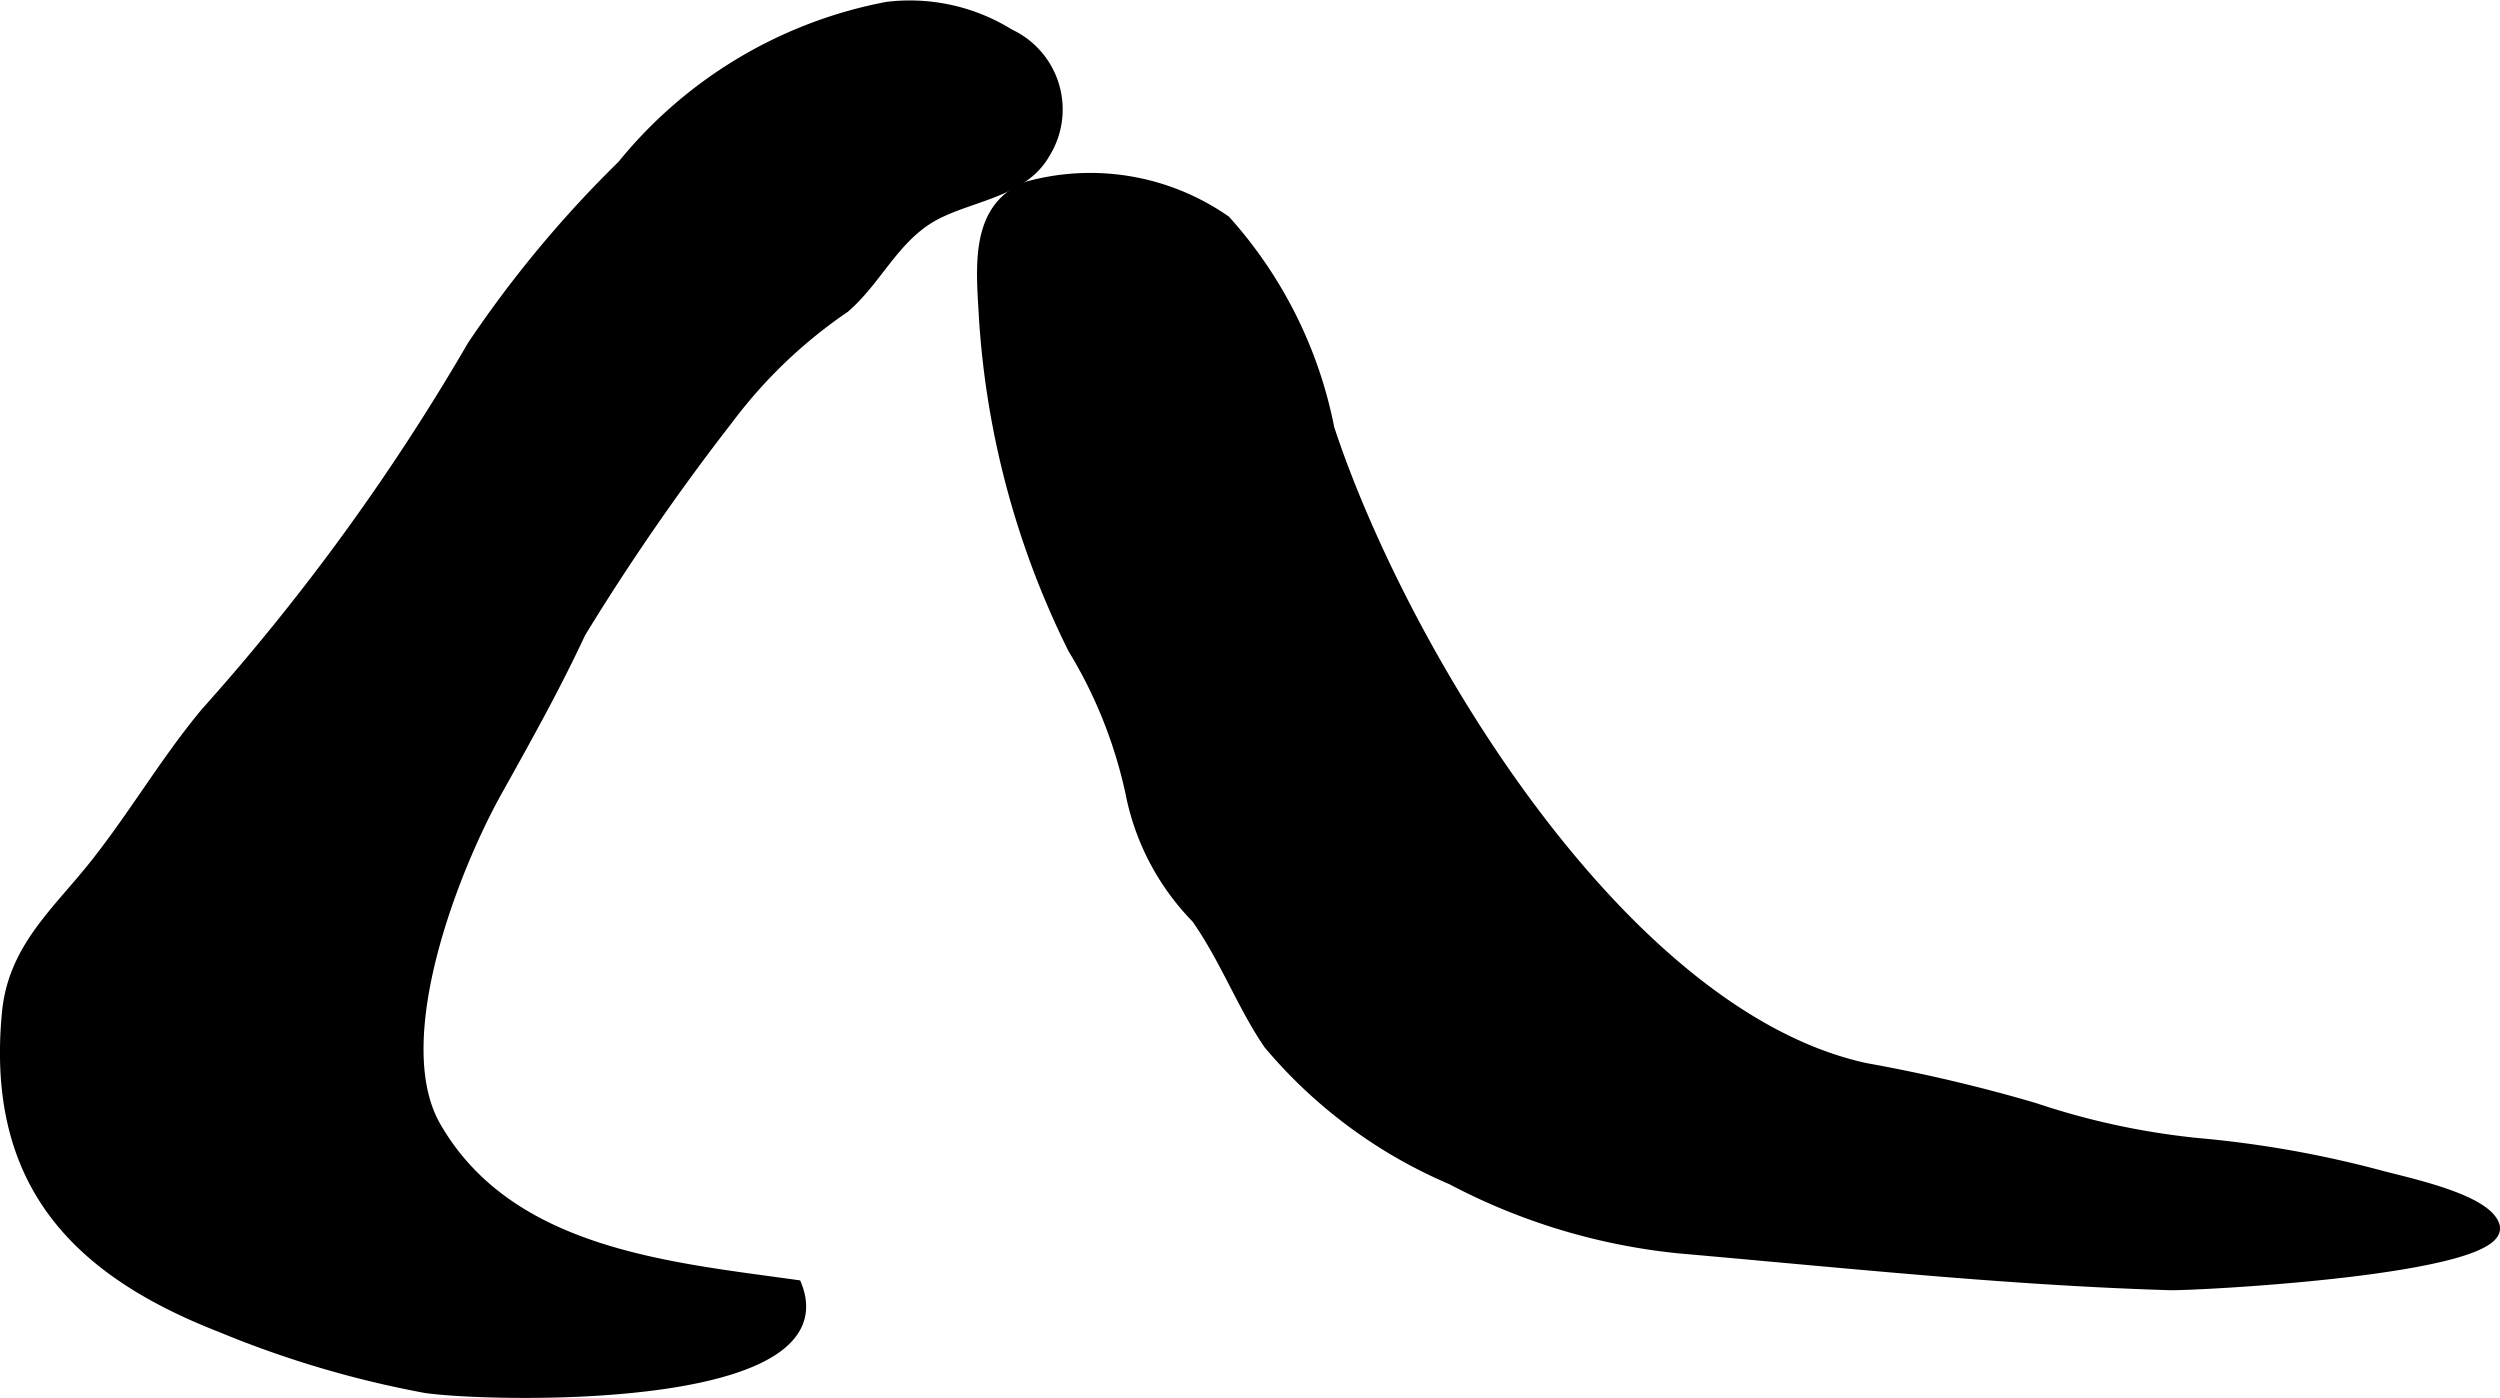
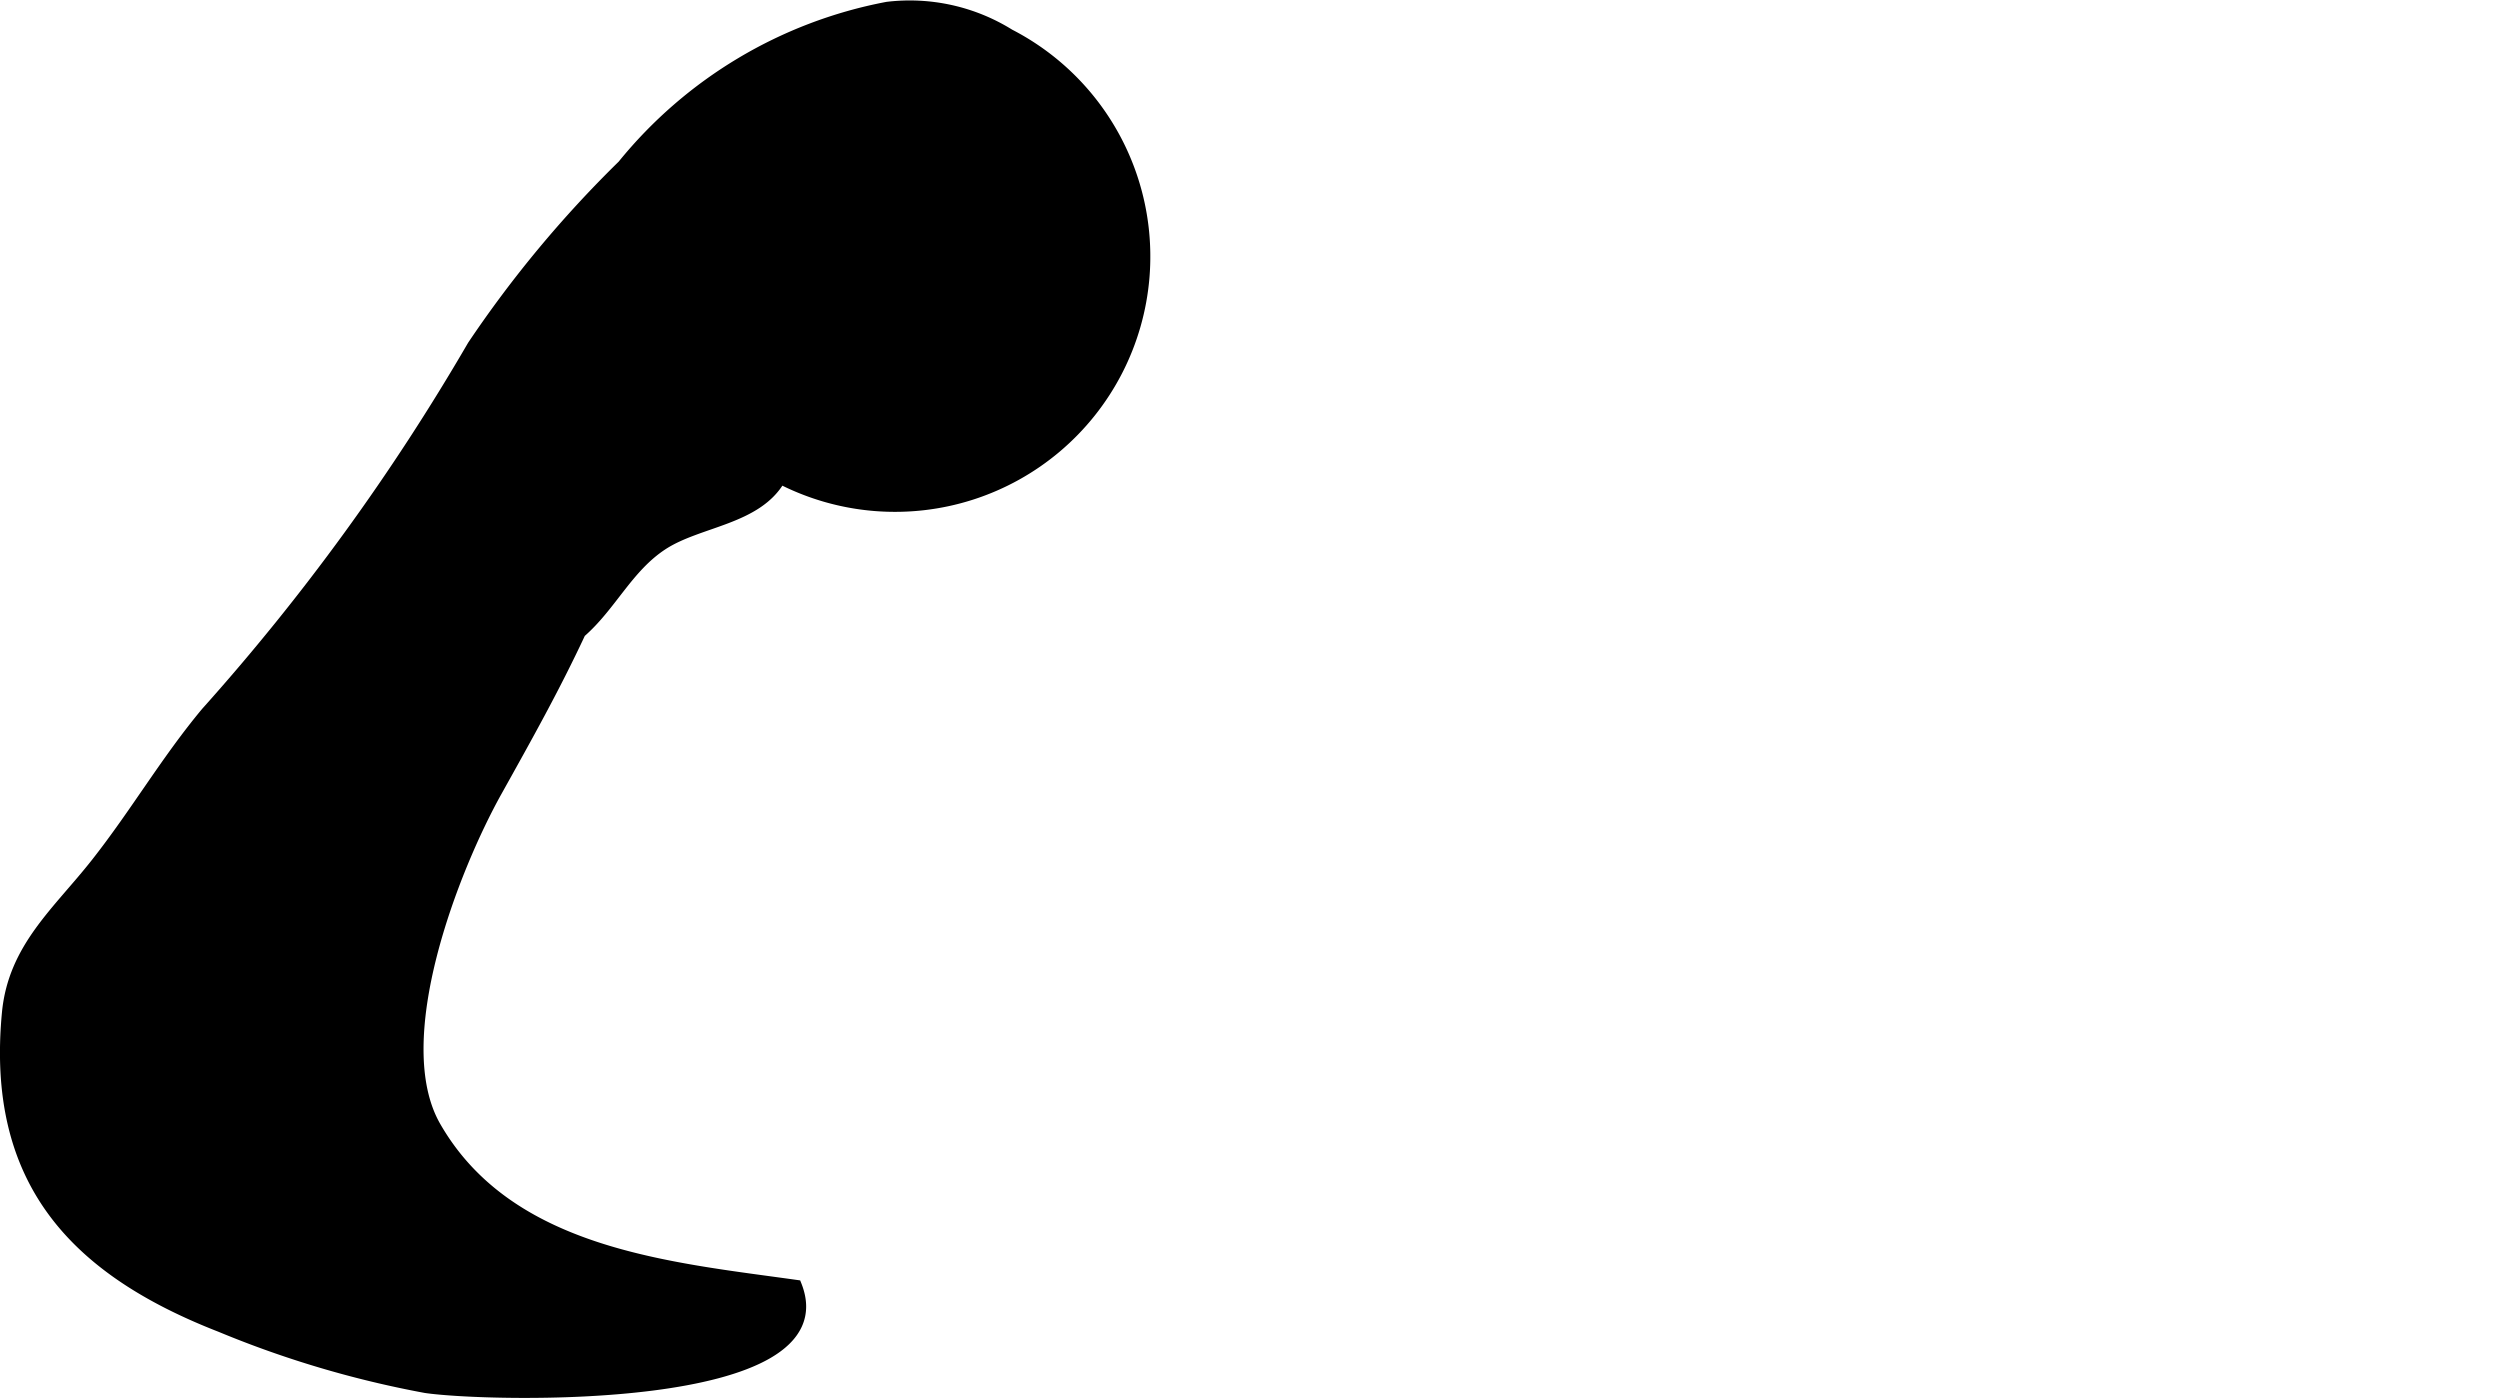
<svg xmlns="http://www.w3.org/2000/svg" version="1.1" width="12.727mm" height="7.117mm" viewBox="0 0 36.078 20.173">
  <defs>
    <style type="text/css">
      .a {
        stroke: #000;
        stroke-miterlimit: 10;
        stroke-width: 0.15px;
      }
    </style>
  </defs>
-   <path class="a" d="M28.111,18.356c-1.299-.105-2.596-.231-3.892-.345a8.942,8.942,0,0,1-3.272-.991,7.047,7.047,0,0,1-2.639-1.954c-.385-.565-.627-1.228-1.041-1.817a3.557,3.557,0,0,1-.948-1.796,6.719,6.719,0,0,0-.833-2.093,12.475,12.475,0,0,1-1.282-4.746c-.038-.718-.155-1.608.621-1.921a3.412,3.412,0,0,1,2.861.49,6.299,6.299,0,0,1,1.496,3c1.039,3.156,4.2,8.464,7.742,9.232a23.113,23.113,0,0,1,2.435.574,10.781,10.781,0,0,0,2.356.508,15.459,15.459,0,0,1,2.599.457c.402.111,1.549.34,1.682.727.22.64-4.332.873-4.683.862C30.244,18.511,29.177,18.441,28.111,18.356Z" />
-   <path class="a" d="M14.569.492a2.728,2.728,0,0,0-1.765-.392,6.473,6.473,0,0,0-3.82,2.282,16.578,16.578,0,0,0-2.165,2.603,32.087,32.087,0,0,1-3.847,5.295c-.582.699-1.013,1.446-1.583,2.171-.554.705-1.196,1.222-1.286,2.164-.229,2.403.939,3.7,3.079,4.534a14.691,14.691,0,0,0,2.96.878c.892.132,6.05.269,5.352-1.482-1.837-.258-4.148-.449-5.206-2.289-.716-1.246.267-3.73.881-4.832.434-.779.834-1.491,1.209-2.294a33.562,33.562,0,0,1,2.141-3.097,7.072,7.072,0,0,1,1.672-1.595c.446-.387.682-.94,1.187-1.269.522-.34,1.361-.359,1.698-.951A1.199,1.199,0,0,0,14.569.492Z" />
+   <path class="a" d="M14.569.492a2.728,2.728,0,0,0-1.765-.392,6.473,6.473,0,0,0-3.82,2.282,16.578,16.578,0,0,0-2.165,2.603,32.087,32.087,0,0,1-3.847,5.295c-.582.699-1.013,1.446-1.583,2.171-.554.705-1.196,1.222-1.286,2.164-.229,2.403.939,3.7,3.079,4.534a14.691,14.691,0,0,0,2.96.878c.892.132,6.05.269,5.352-1.482-1.837-.258-4.148-.449-5.206-2.289-.716-1.246.267-3.73.881-4.832.434-.779.834-1.491,1.209-2.294c.446-.387.682-.94,1.187-1.269.522-.34,1.361-.359,1.698-.951A1.199,1.199,0,0,0,14.569.492Z" />
</svg>